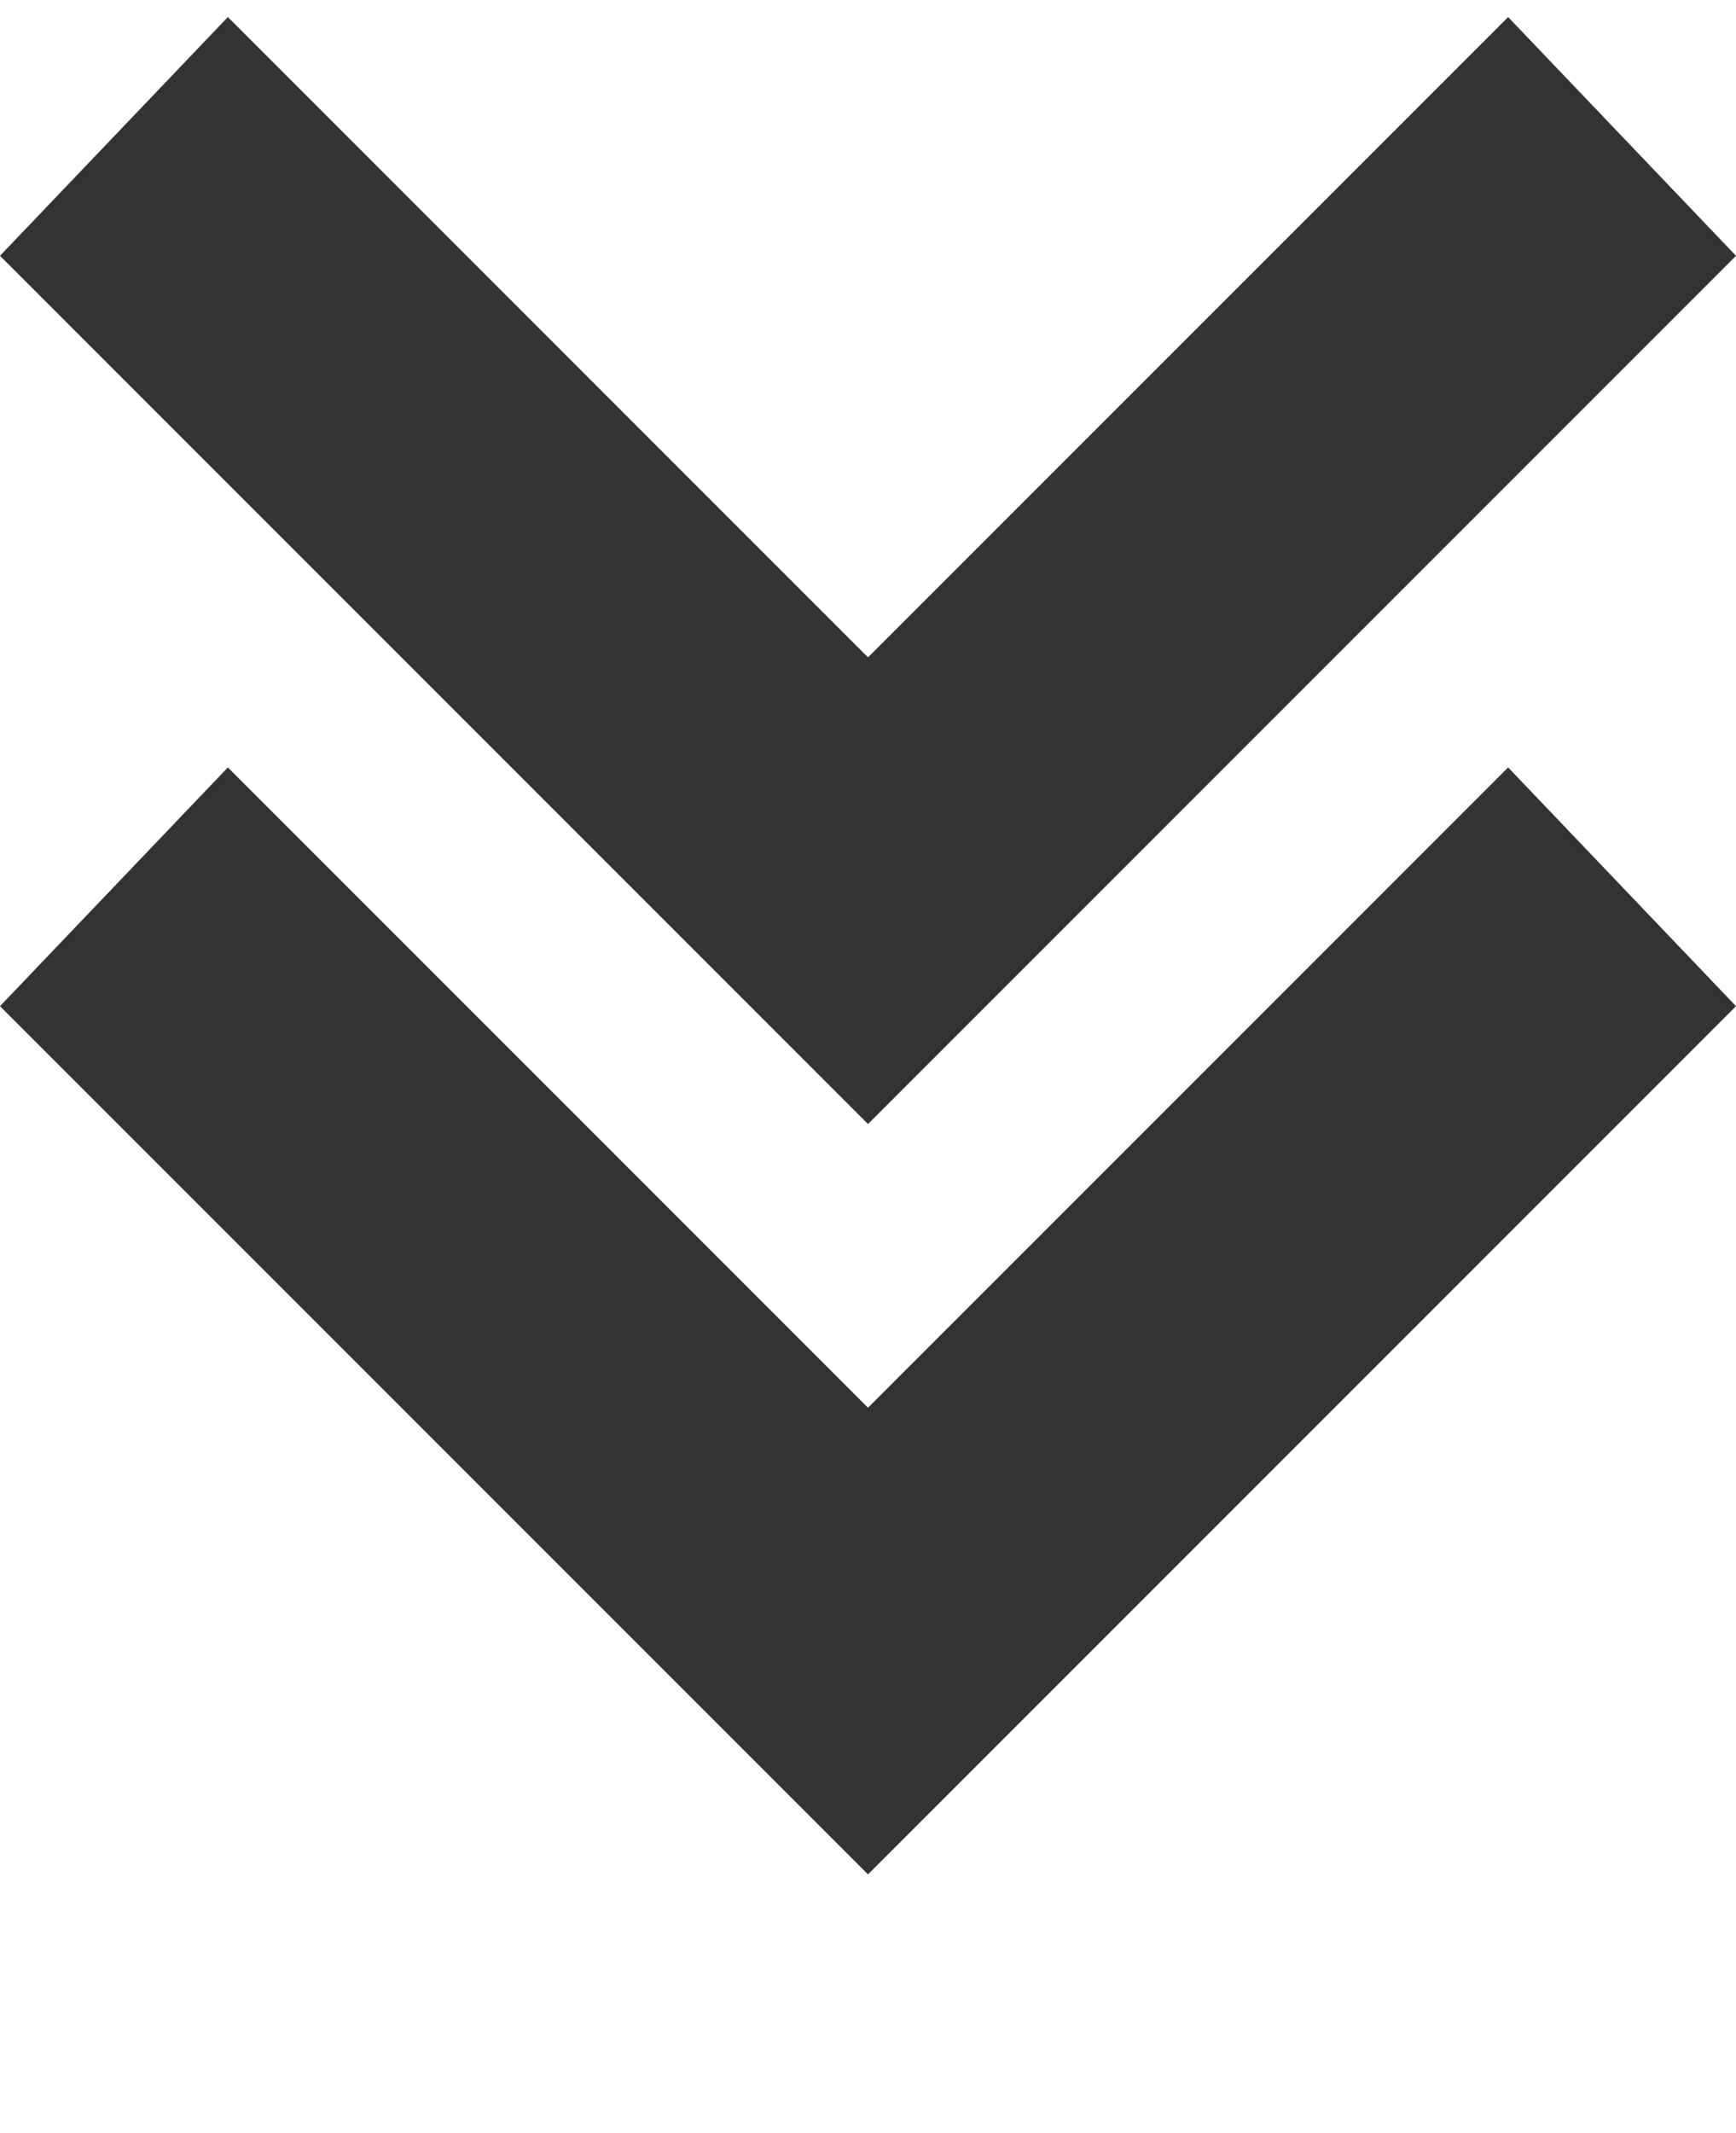
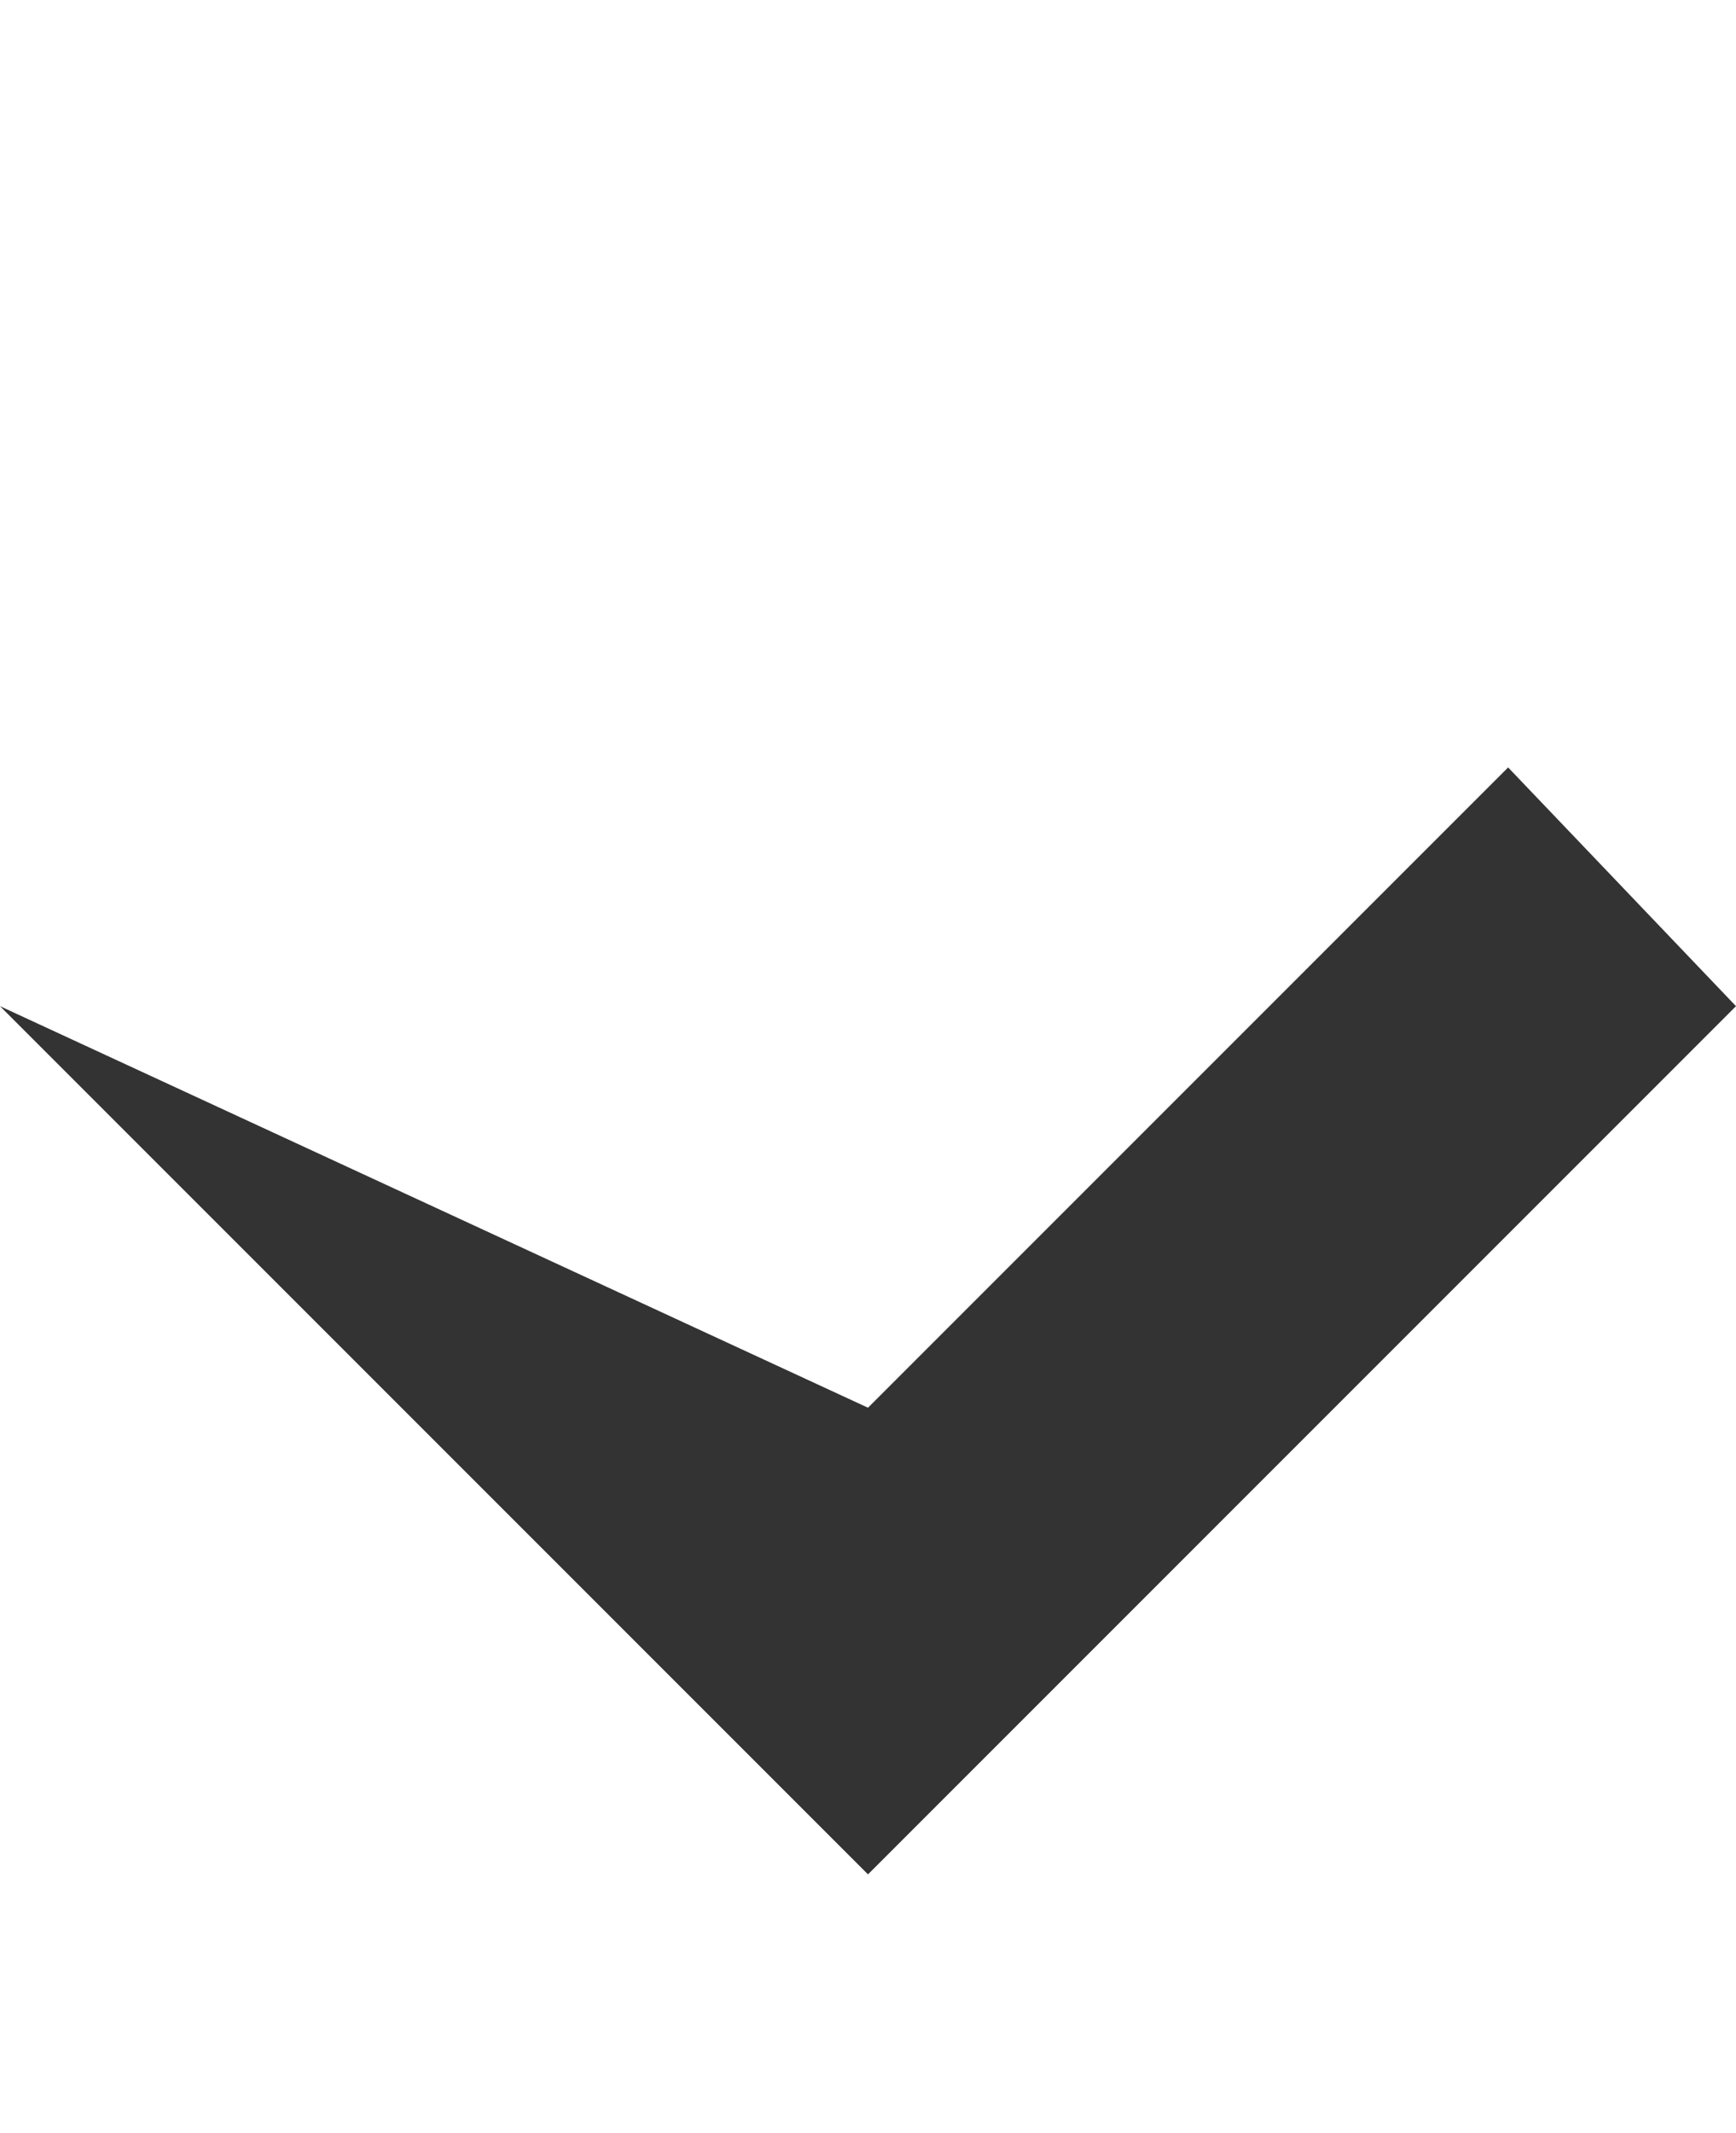
<svg xmlns="http://www.w3.org/2000/svg" width="35" height="43" viewBox="0 0 35 43" fill="none">
-   <path d="M17.5 37.781L-2.10361e-07 20.281L4.594 15.469L17.5 28.375L30.406 15.469L35 20.281L17.5 37.781Z" fill="#333333" />
-   <path d="M17.5 22.656L-2.10361e-07 5.156L4.594 0.344L17.5 13.25L30.406 0.344L35 5.156L17.5 22.656Z" fill="#333333" />
+   <path d="M17.5 37.781L-2.10361e-07 20.281L17.5 28.375L30.406 15.469L35 20.281L17.5 37.781Z" fill="#333333" />
</svg>